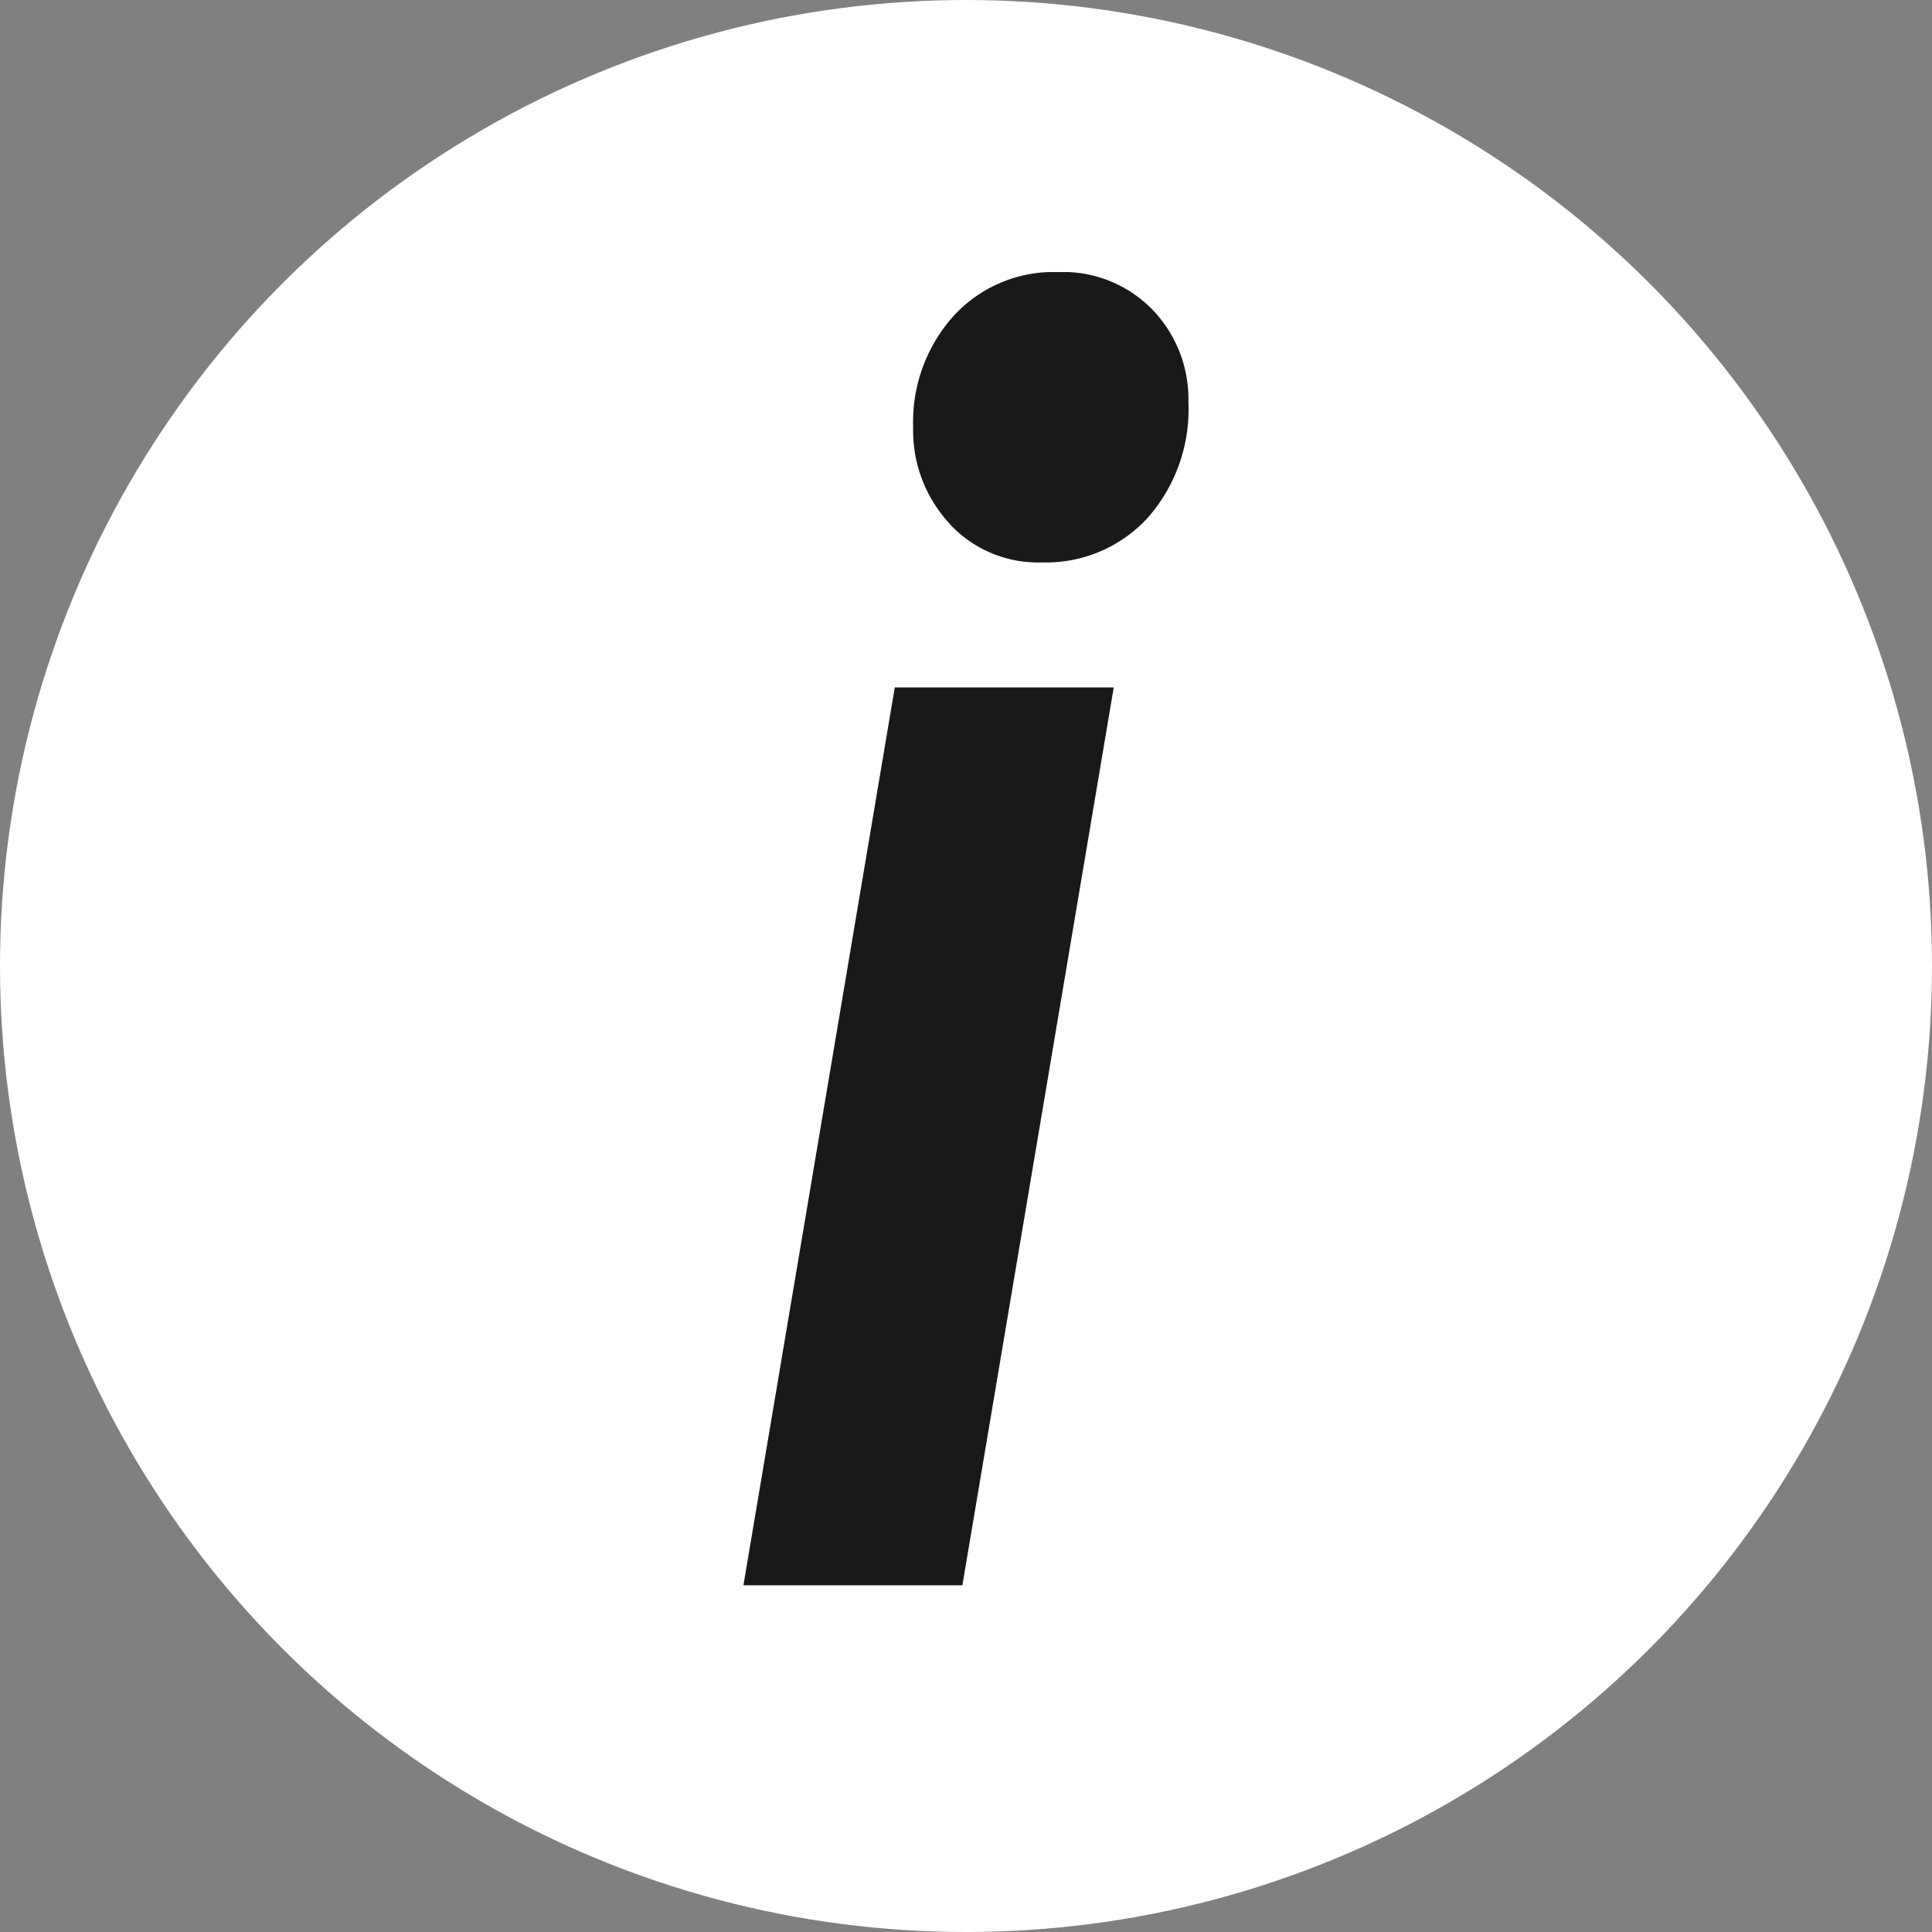
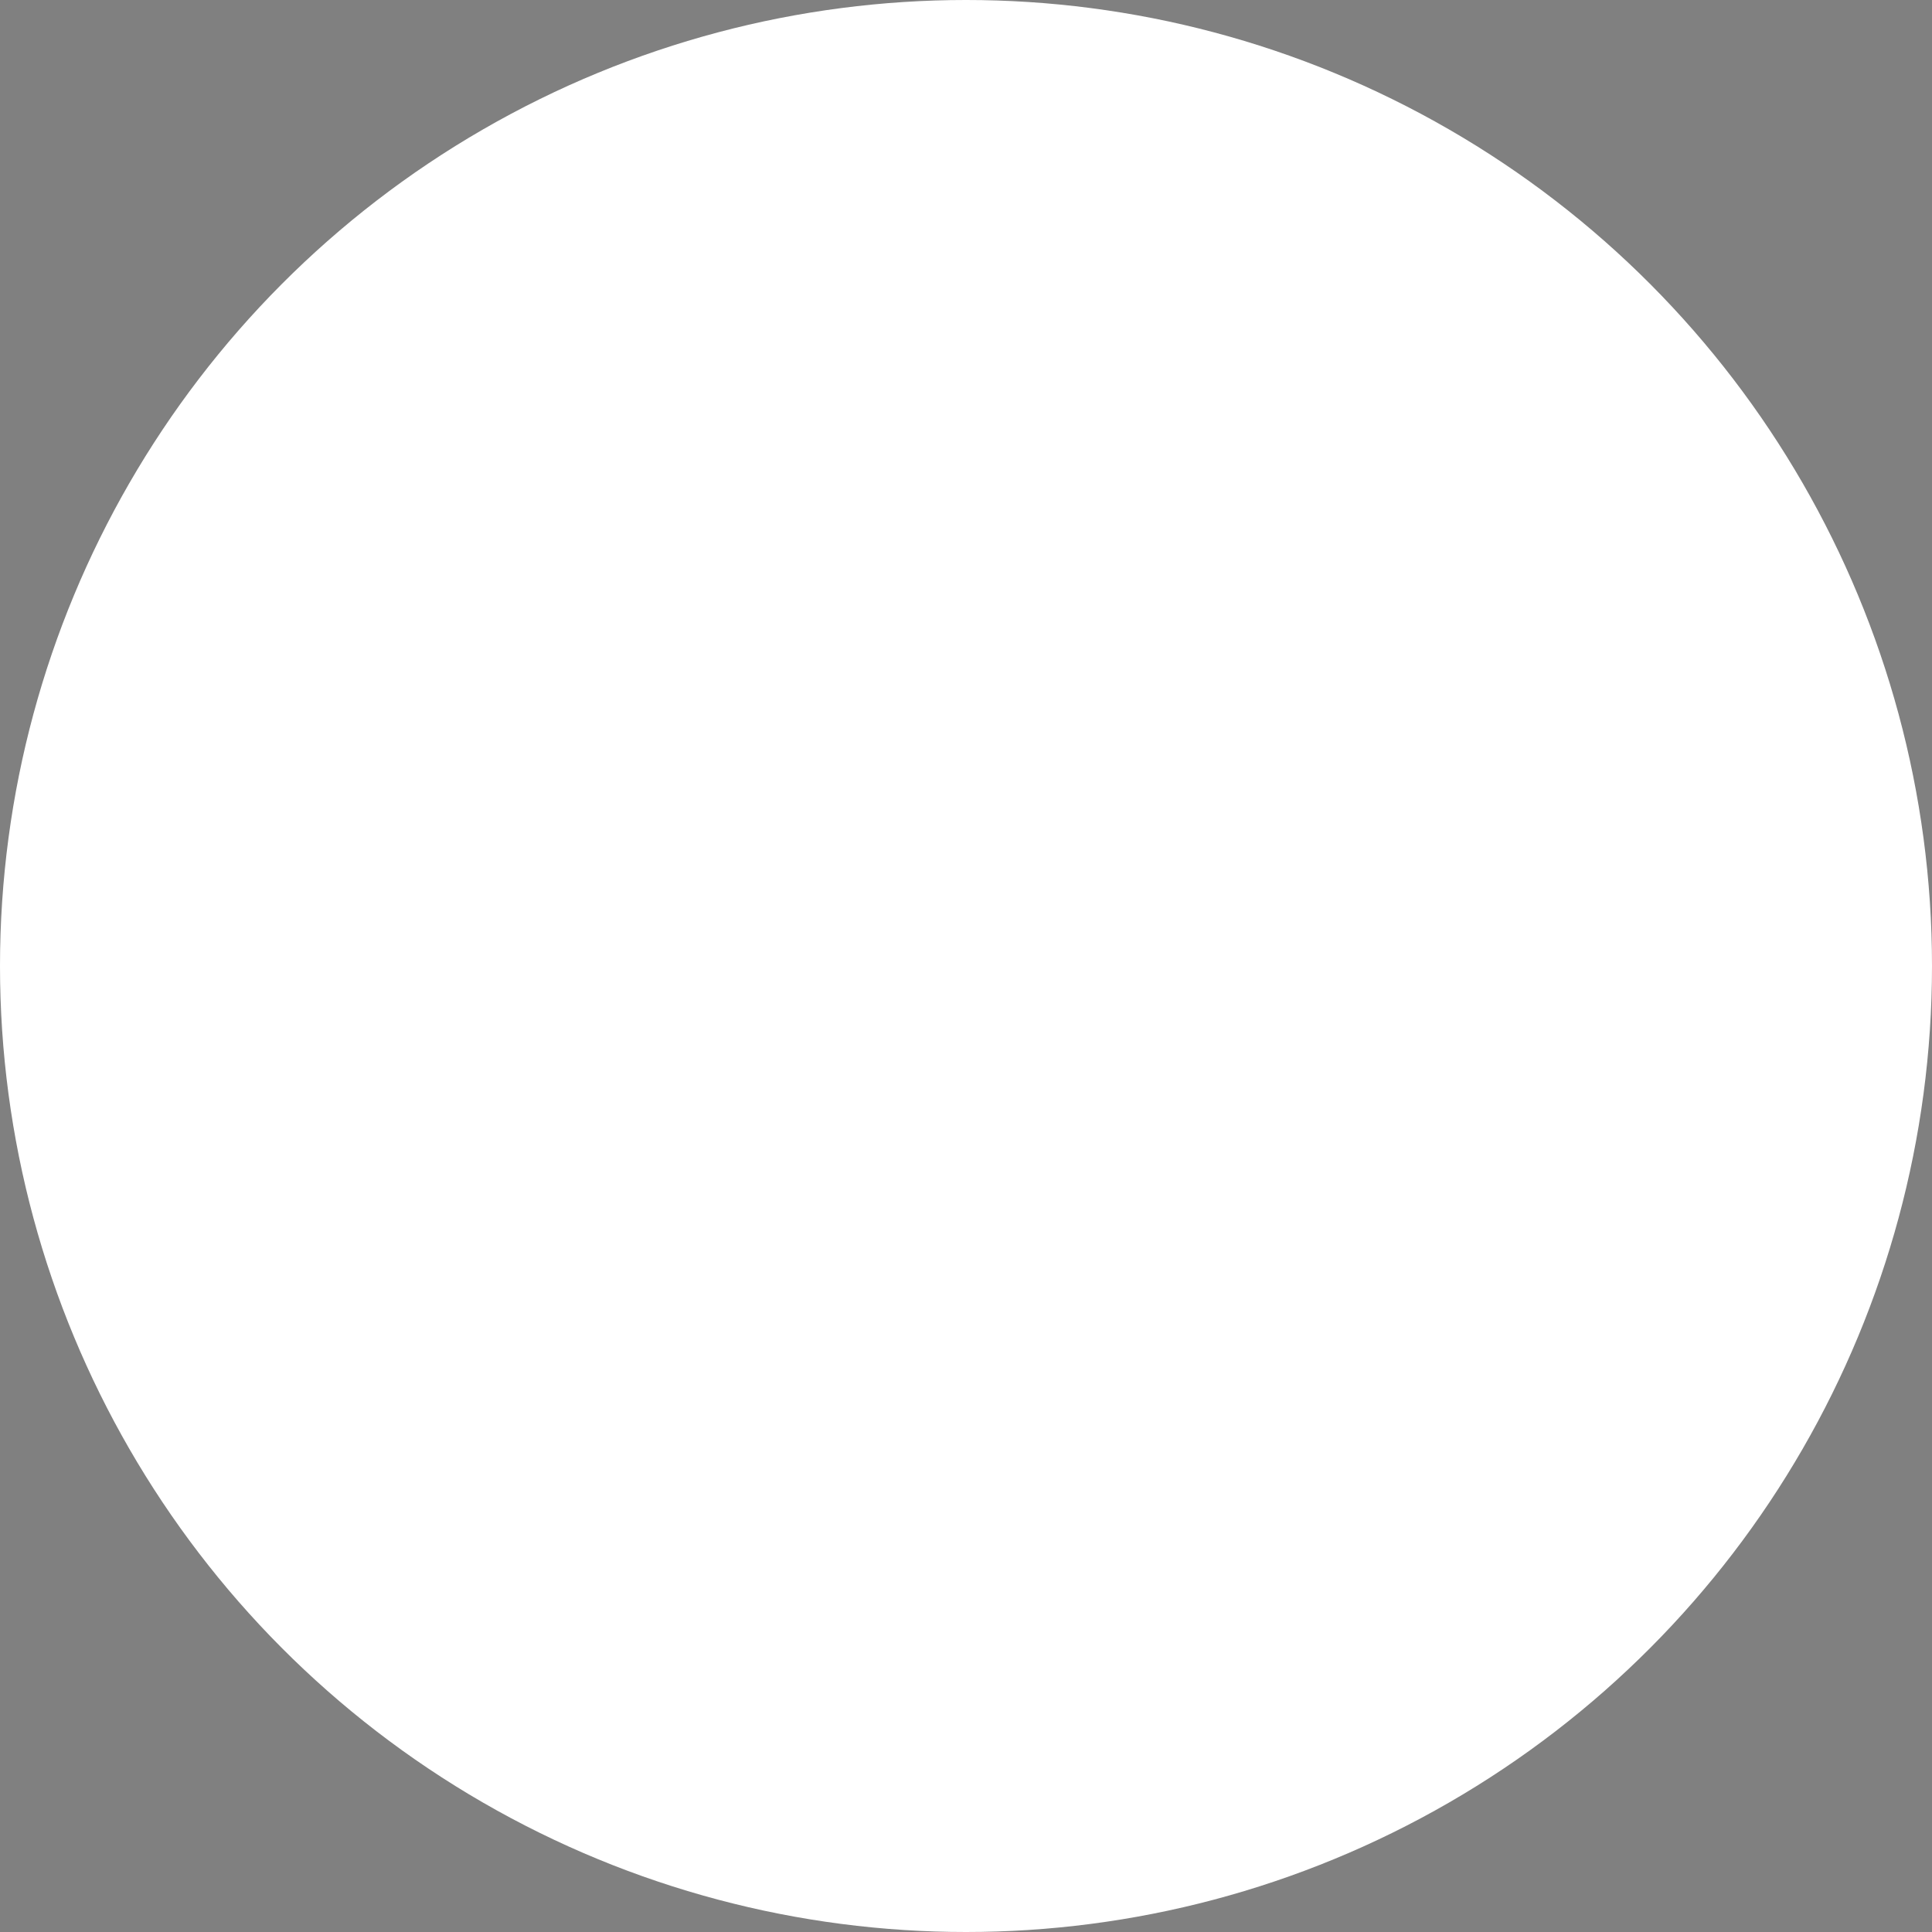
<svg xmlns="http://www.w3.org/2000/svg" width="60" height="60" viewBox="0 0 60 60">
  <rect x="0" y="0" width="60" height="60" fill="#808080" stroke="none" />
  <defs>
    <clipPath id="clip-path">
      <rect id="Rectangle_119" data-name="Rectangle 119" width="13.824" height="40.783" fill="#191919" />
    </clipPath>
  </defs>
  <g id="Group_400" data-name="Group 400" transform="translate(-391 -572)">
    <circle id="Ellipse_22" data-name="Ellipse 22" cx="30" cy="30" r="30" transform="translate(391 572)" fill="#fff" />
    <g id="Group_398" data-name="Group 398" transform="translate(414.088 580.449)">
      <g id="Group_397" data-name="Group 397" transform="translate(0 0)" clip-path="url(#clip-path)">
-         <path id="Path_124" data-name="Path 124" d="M4.7,12.9h6.8L6.8,40.783H0Zm1.69-5.1a4.24,4.24,0,0,1-1.119-2.98A4.924,4.924,0,0,1,6.517,1.373,4.216,4.216,0,0,1,9.786,0,3.862,3.862,0,0,1,12.7,1.166a3.994,3.994,0,0,1,1.119,2.876,5.086,5.086,0,0,1-1.273,3.6A4.281,4.281,0,0,1,9.26,9.017,3.728,3.728,0,0,1,6.385,7.8" transform="translate(0 0)" fill="#191919" />
-       </g>
+         </g>
    </g>
  </g>
</svg>